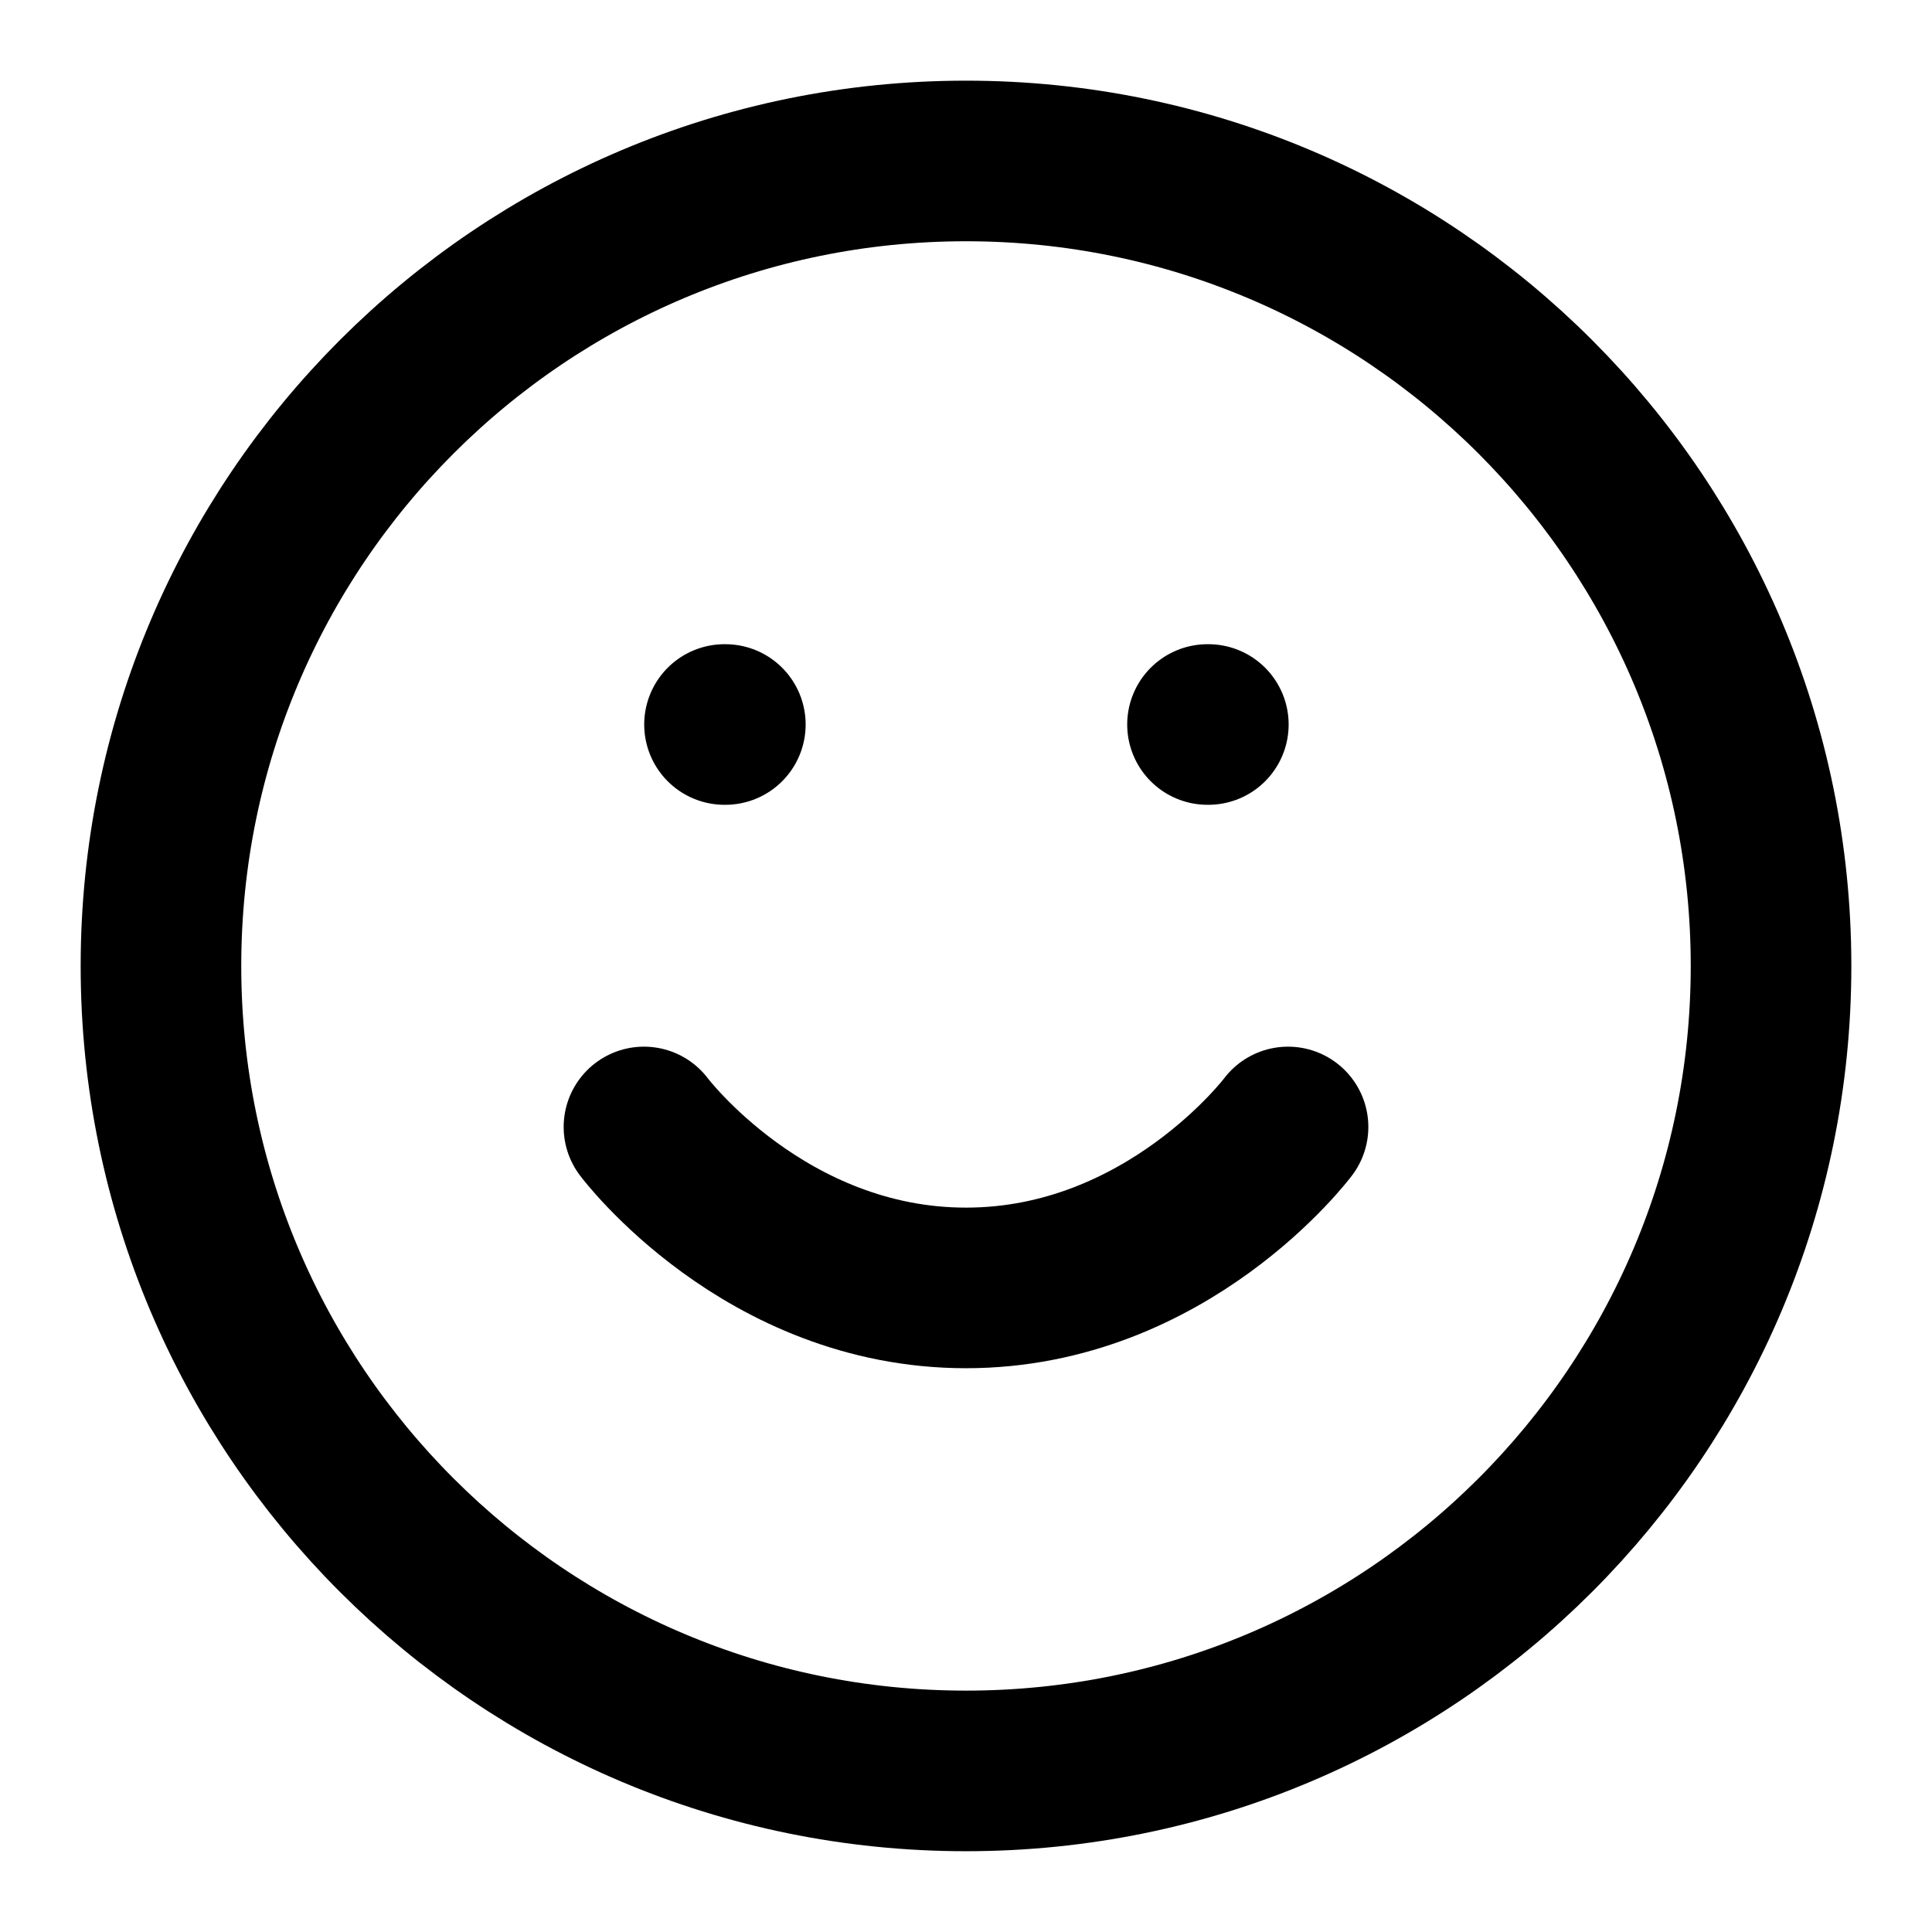
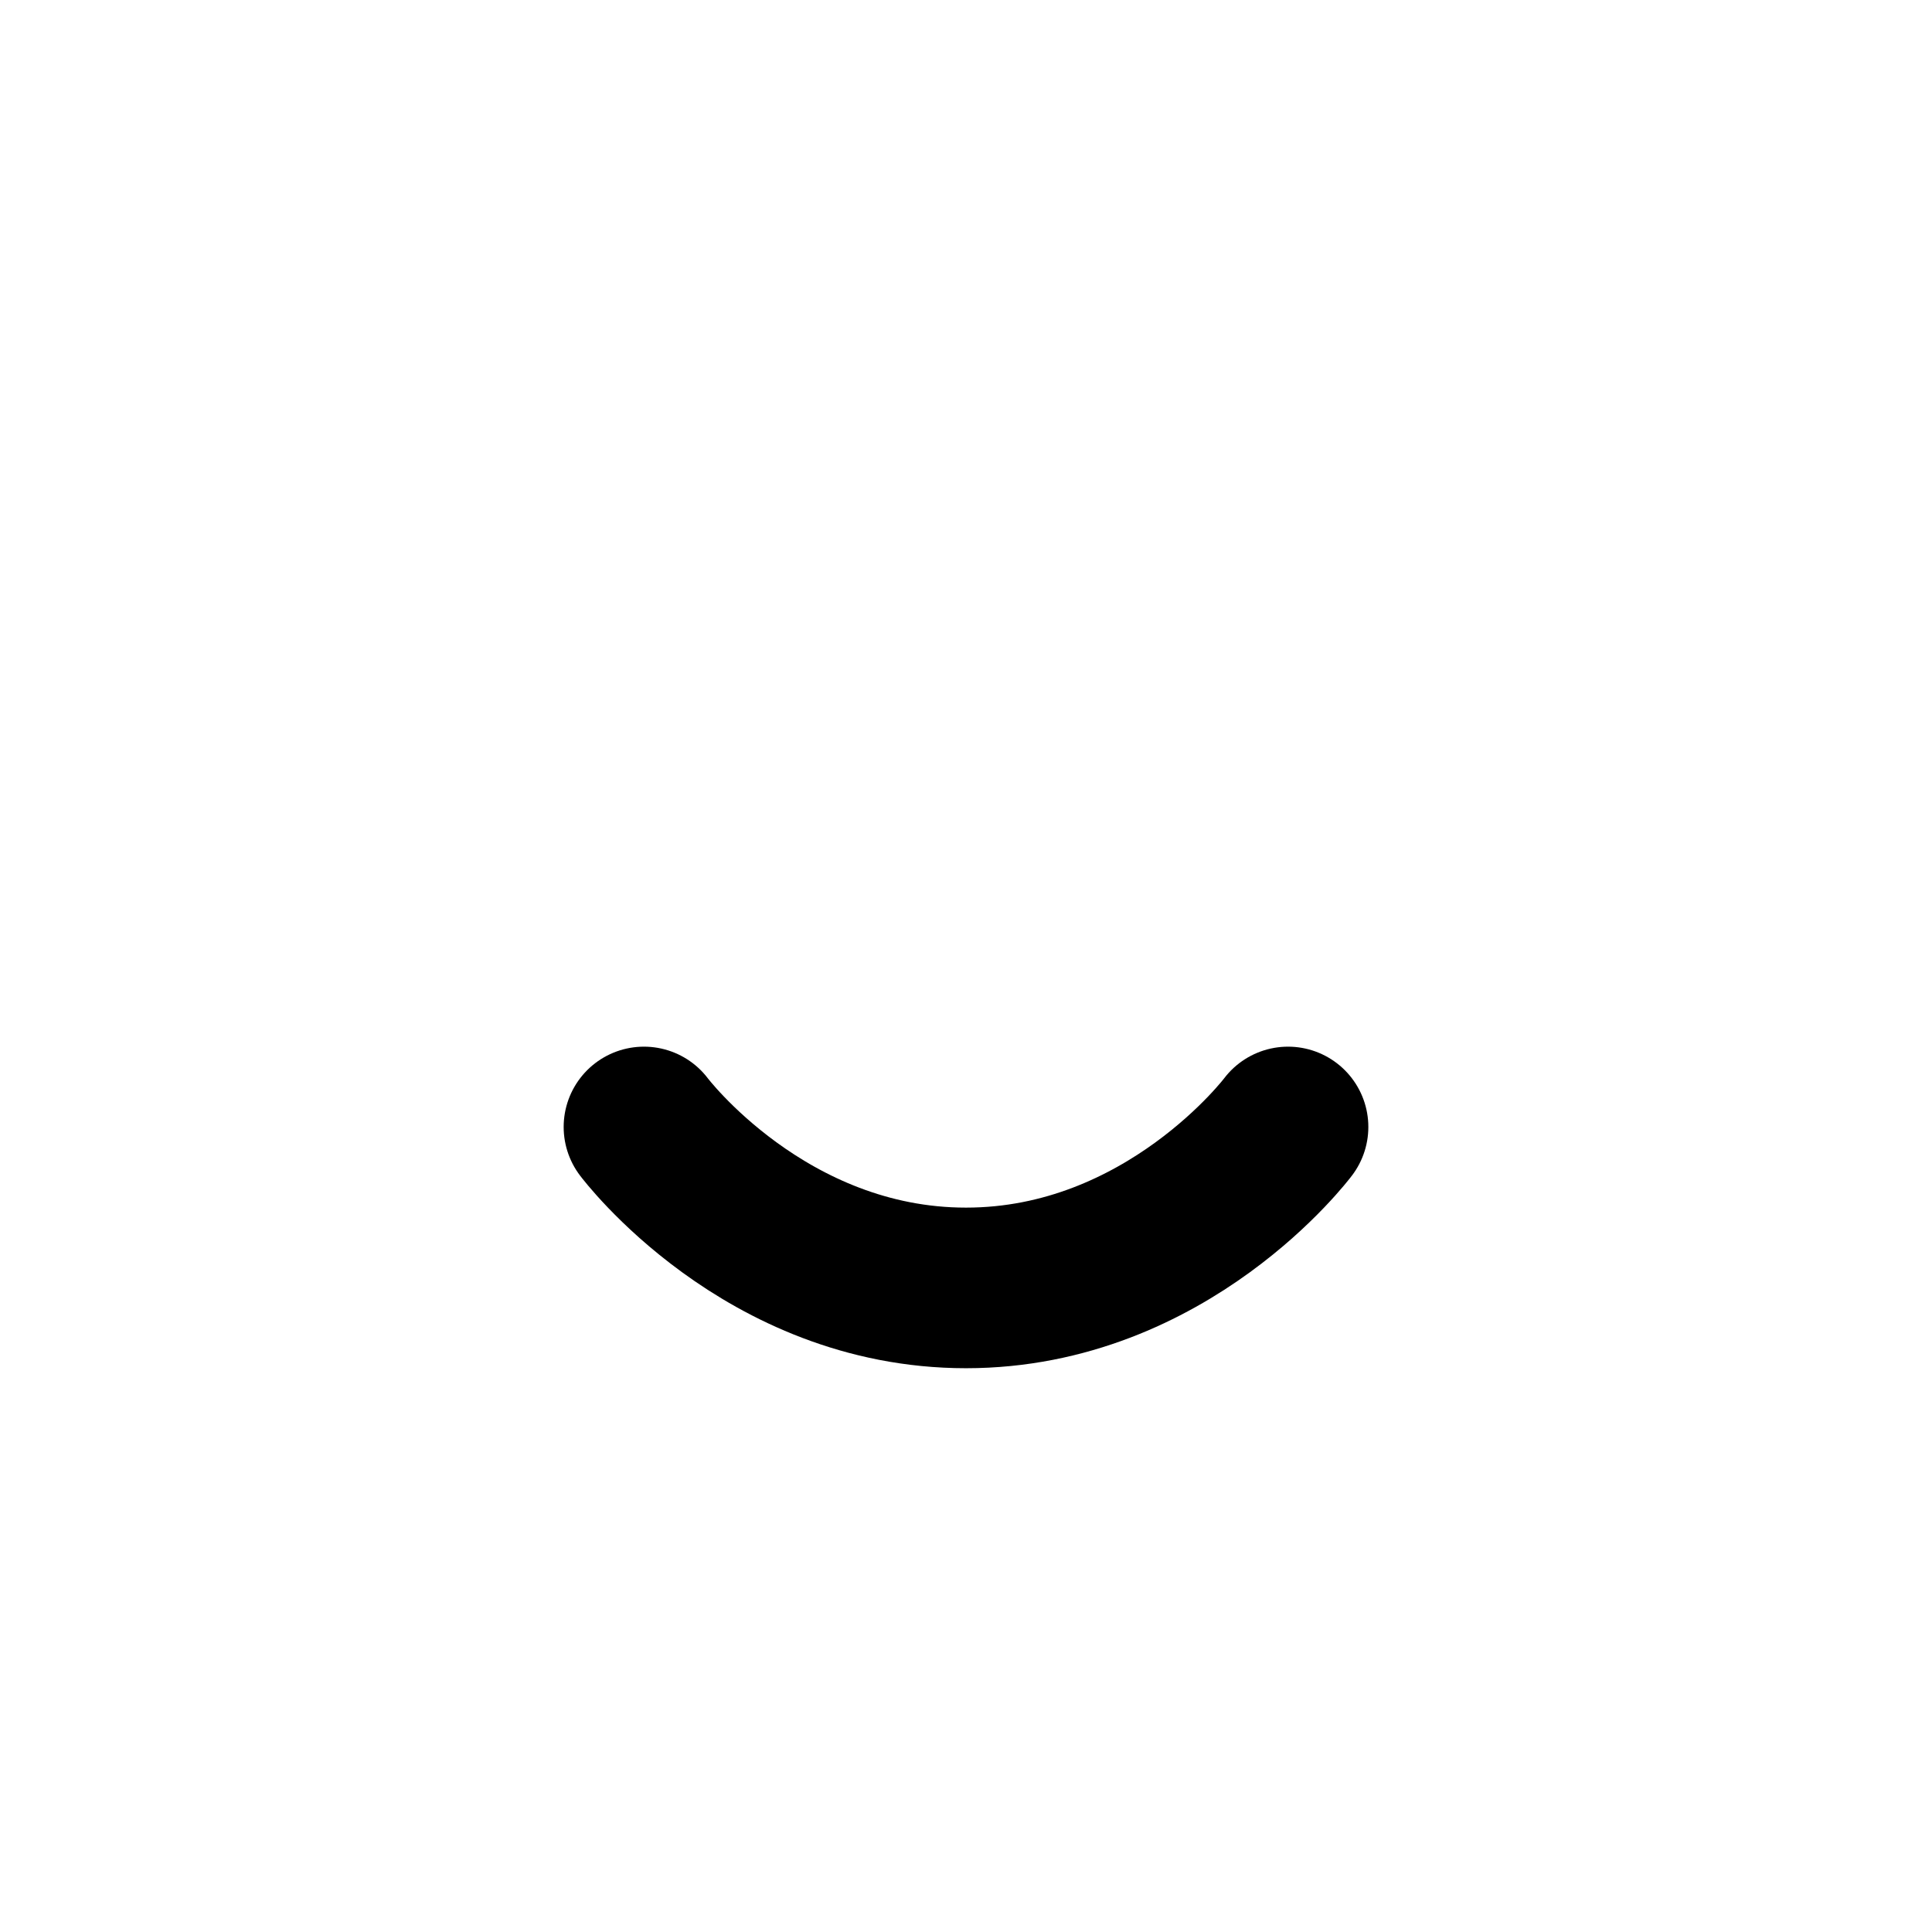
<svg xmlns="http://www.w3.org/2000/svg" width="16" height="16" viewBox="0 0 16 16" fill="none">
  <g clip-path="url(#clip0_1504_35834)">
-     <path d="M8 14.666C11.682 14.666 14.667 11.682 14.667 8C14.667 4.318 11.682 1.333 8 1.333C4.318 1.333 1.333 4.318 1.333 8C1.333 11.682 4.318 14.666 8 14.666Z" stroke="currentColor" stroke-width="1.33" stroke-linecap="round" stroke-linejoin="round" />
    <path d="M5.333 9.333C5.333 9.333 6.333 10.666 8 10.666C9.667 10.666 10.667 9.333 10.667 9.333" stroke="currentColor" stroke-width="1.33" stroke-linecap="round" stroke-linejoin="round" />
-     <path d="M10 6H10.007" stroke="currentColor" stroke-width="1.33" stroke-linecap="round" stroke-linejoin="round" />
-     <path d="M6 6H6.007" stroke="currentColor" stroke-width="1.33" stroke-linecap="round" stroke-linejoin="round" />
  </g>
  <defs>
    <clipPath id="clip0_1504_35834">
      <rect width="16" height="16" fill="white" />
    </clipPath>
  </defs>
</svg>